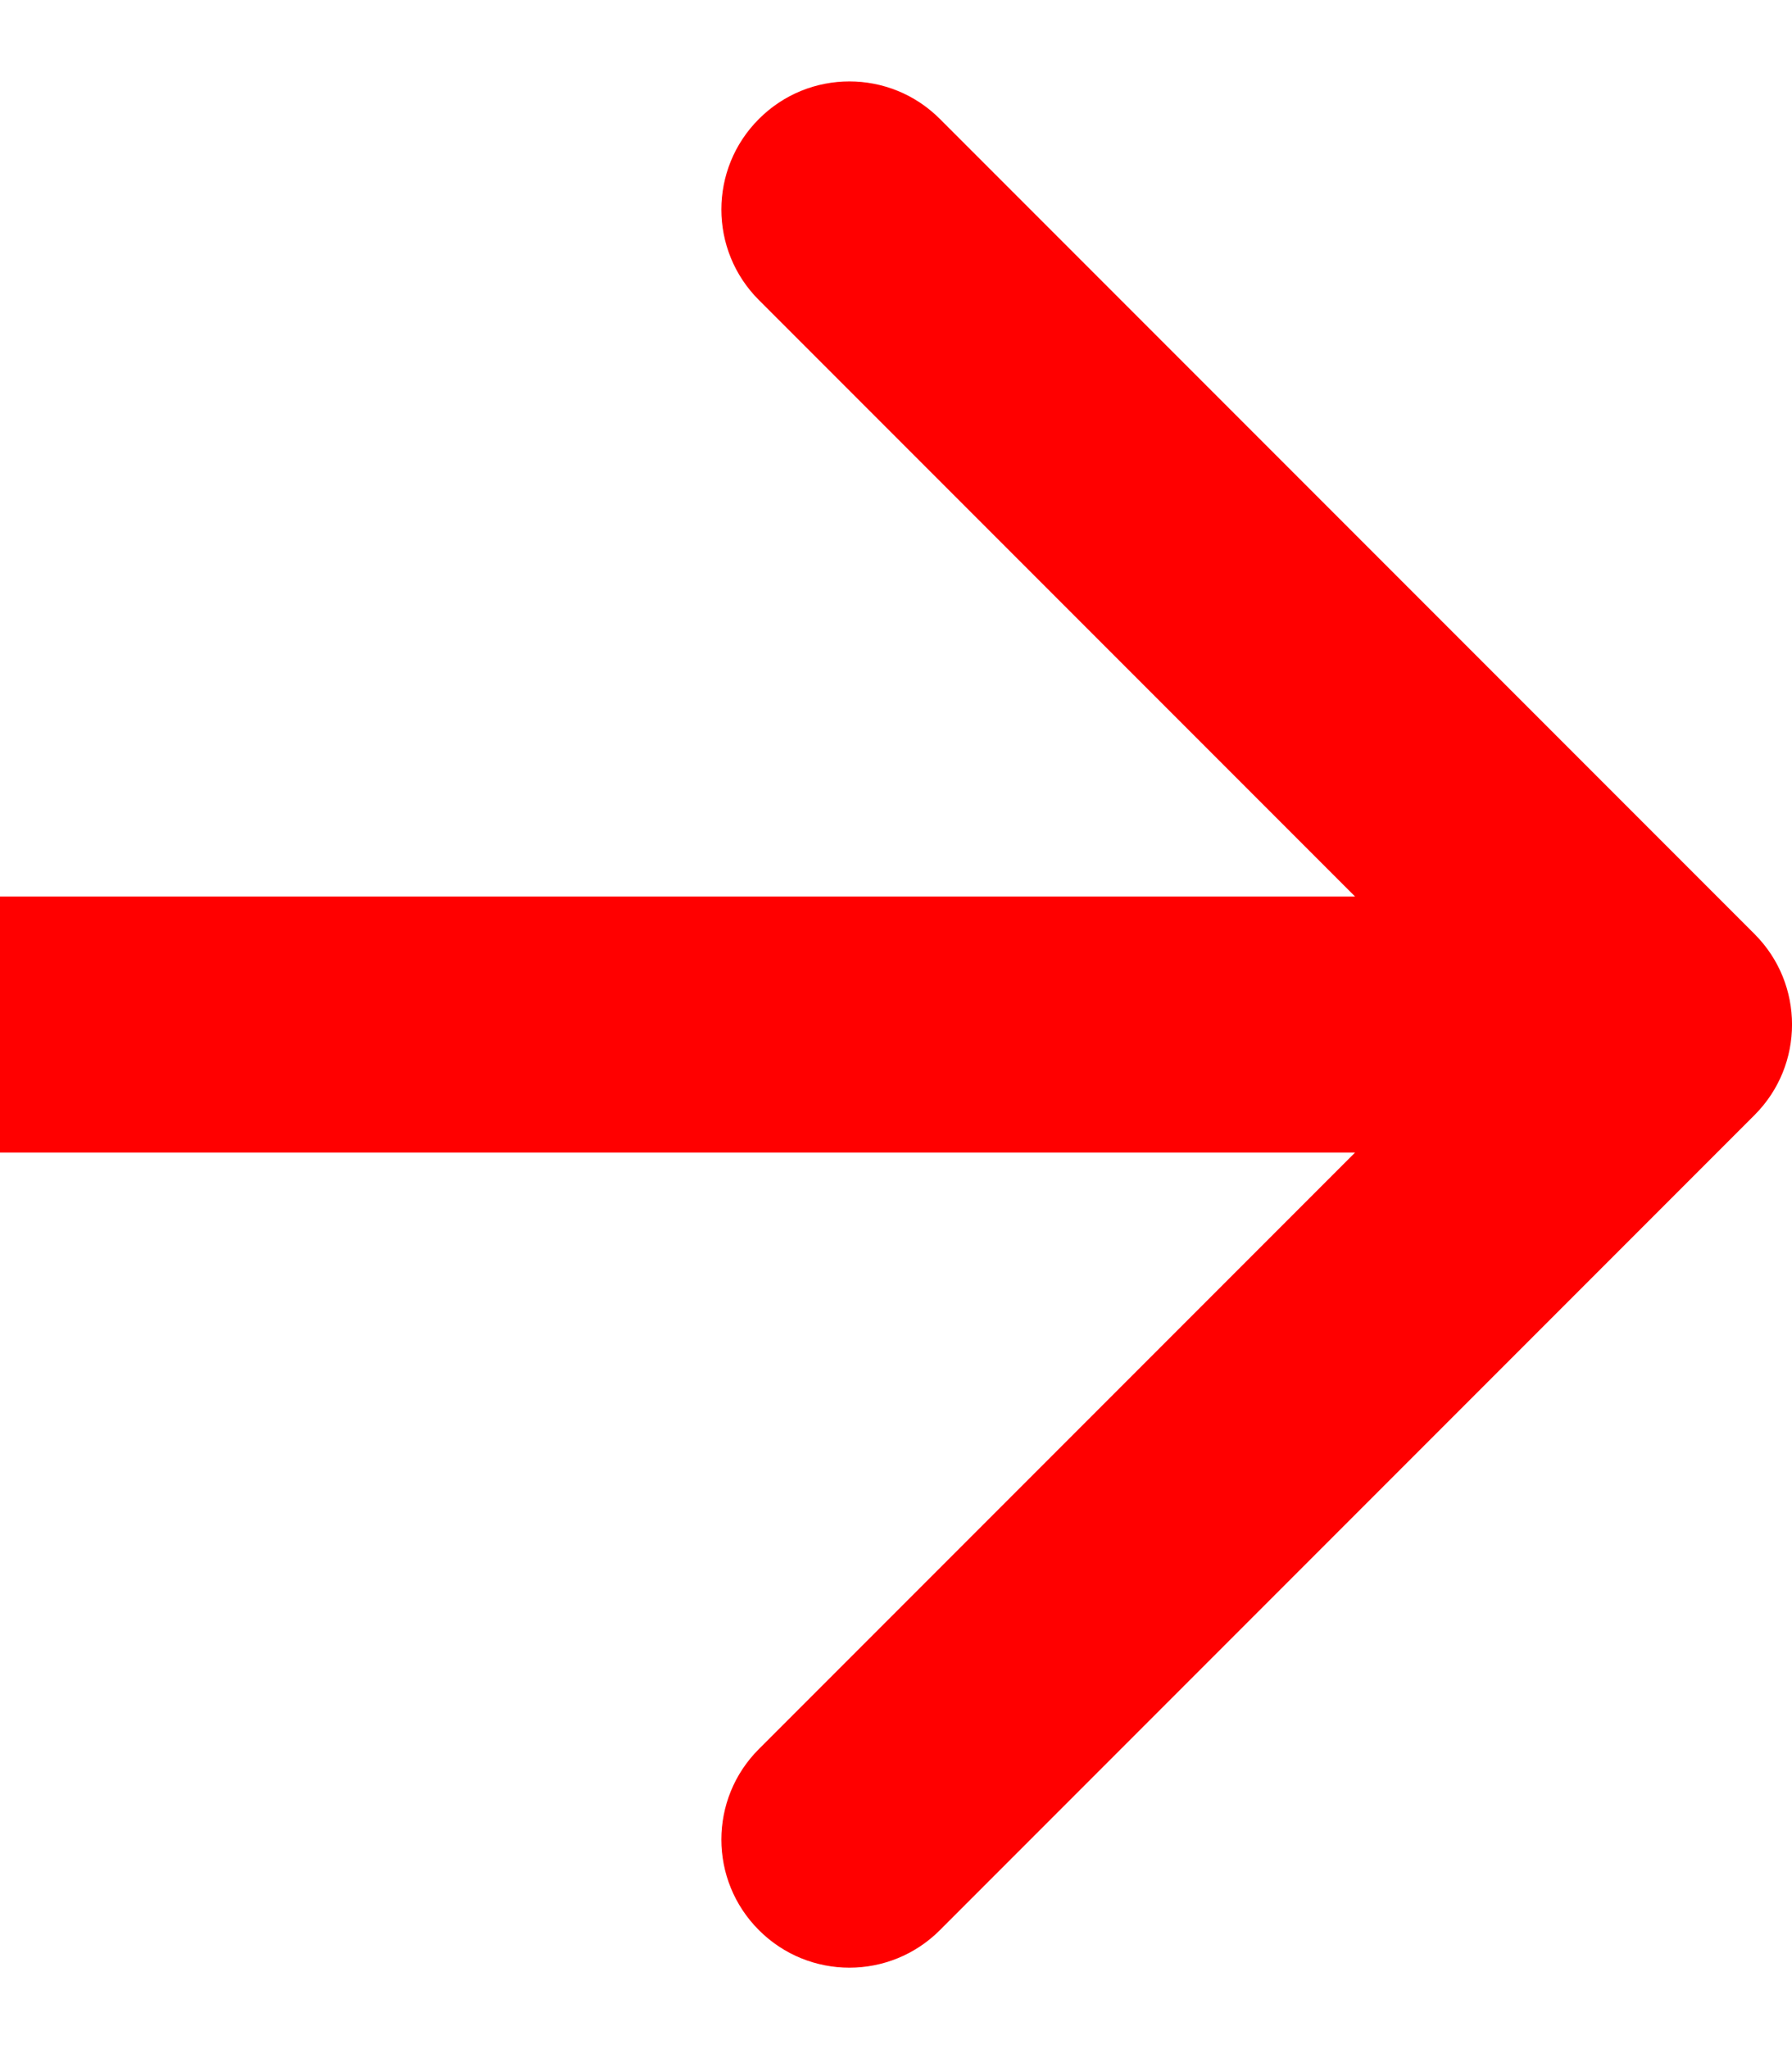
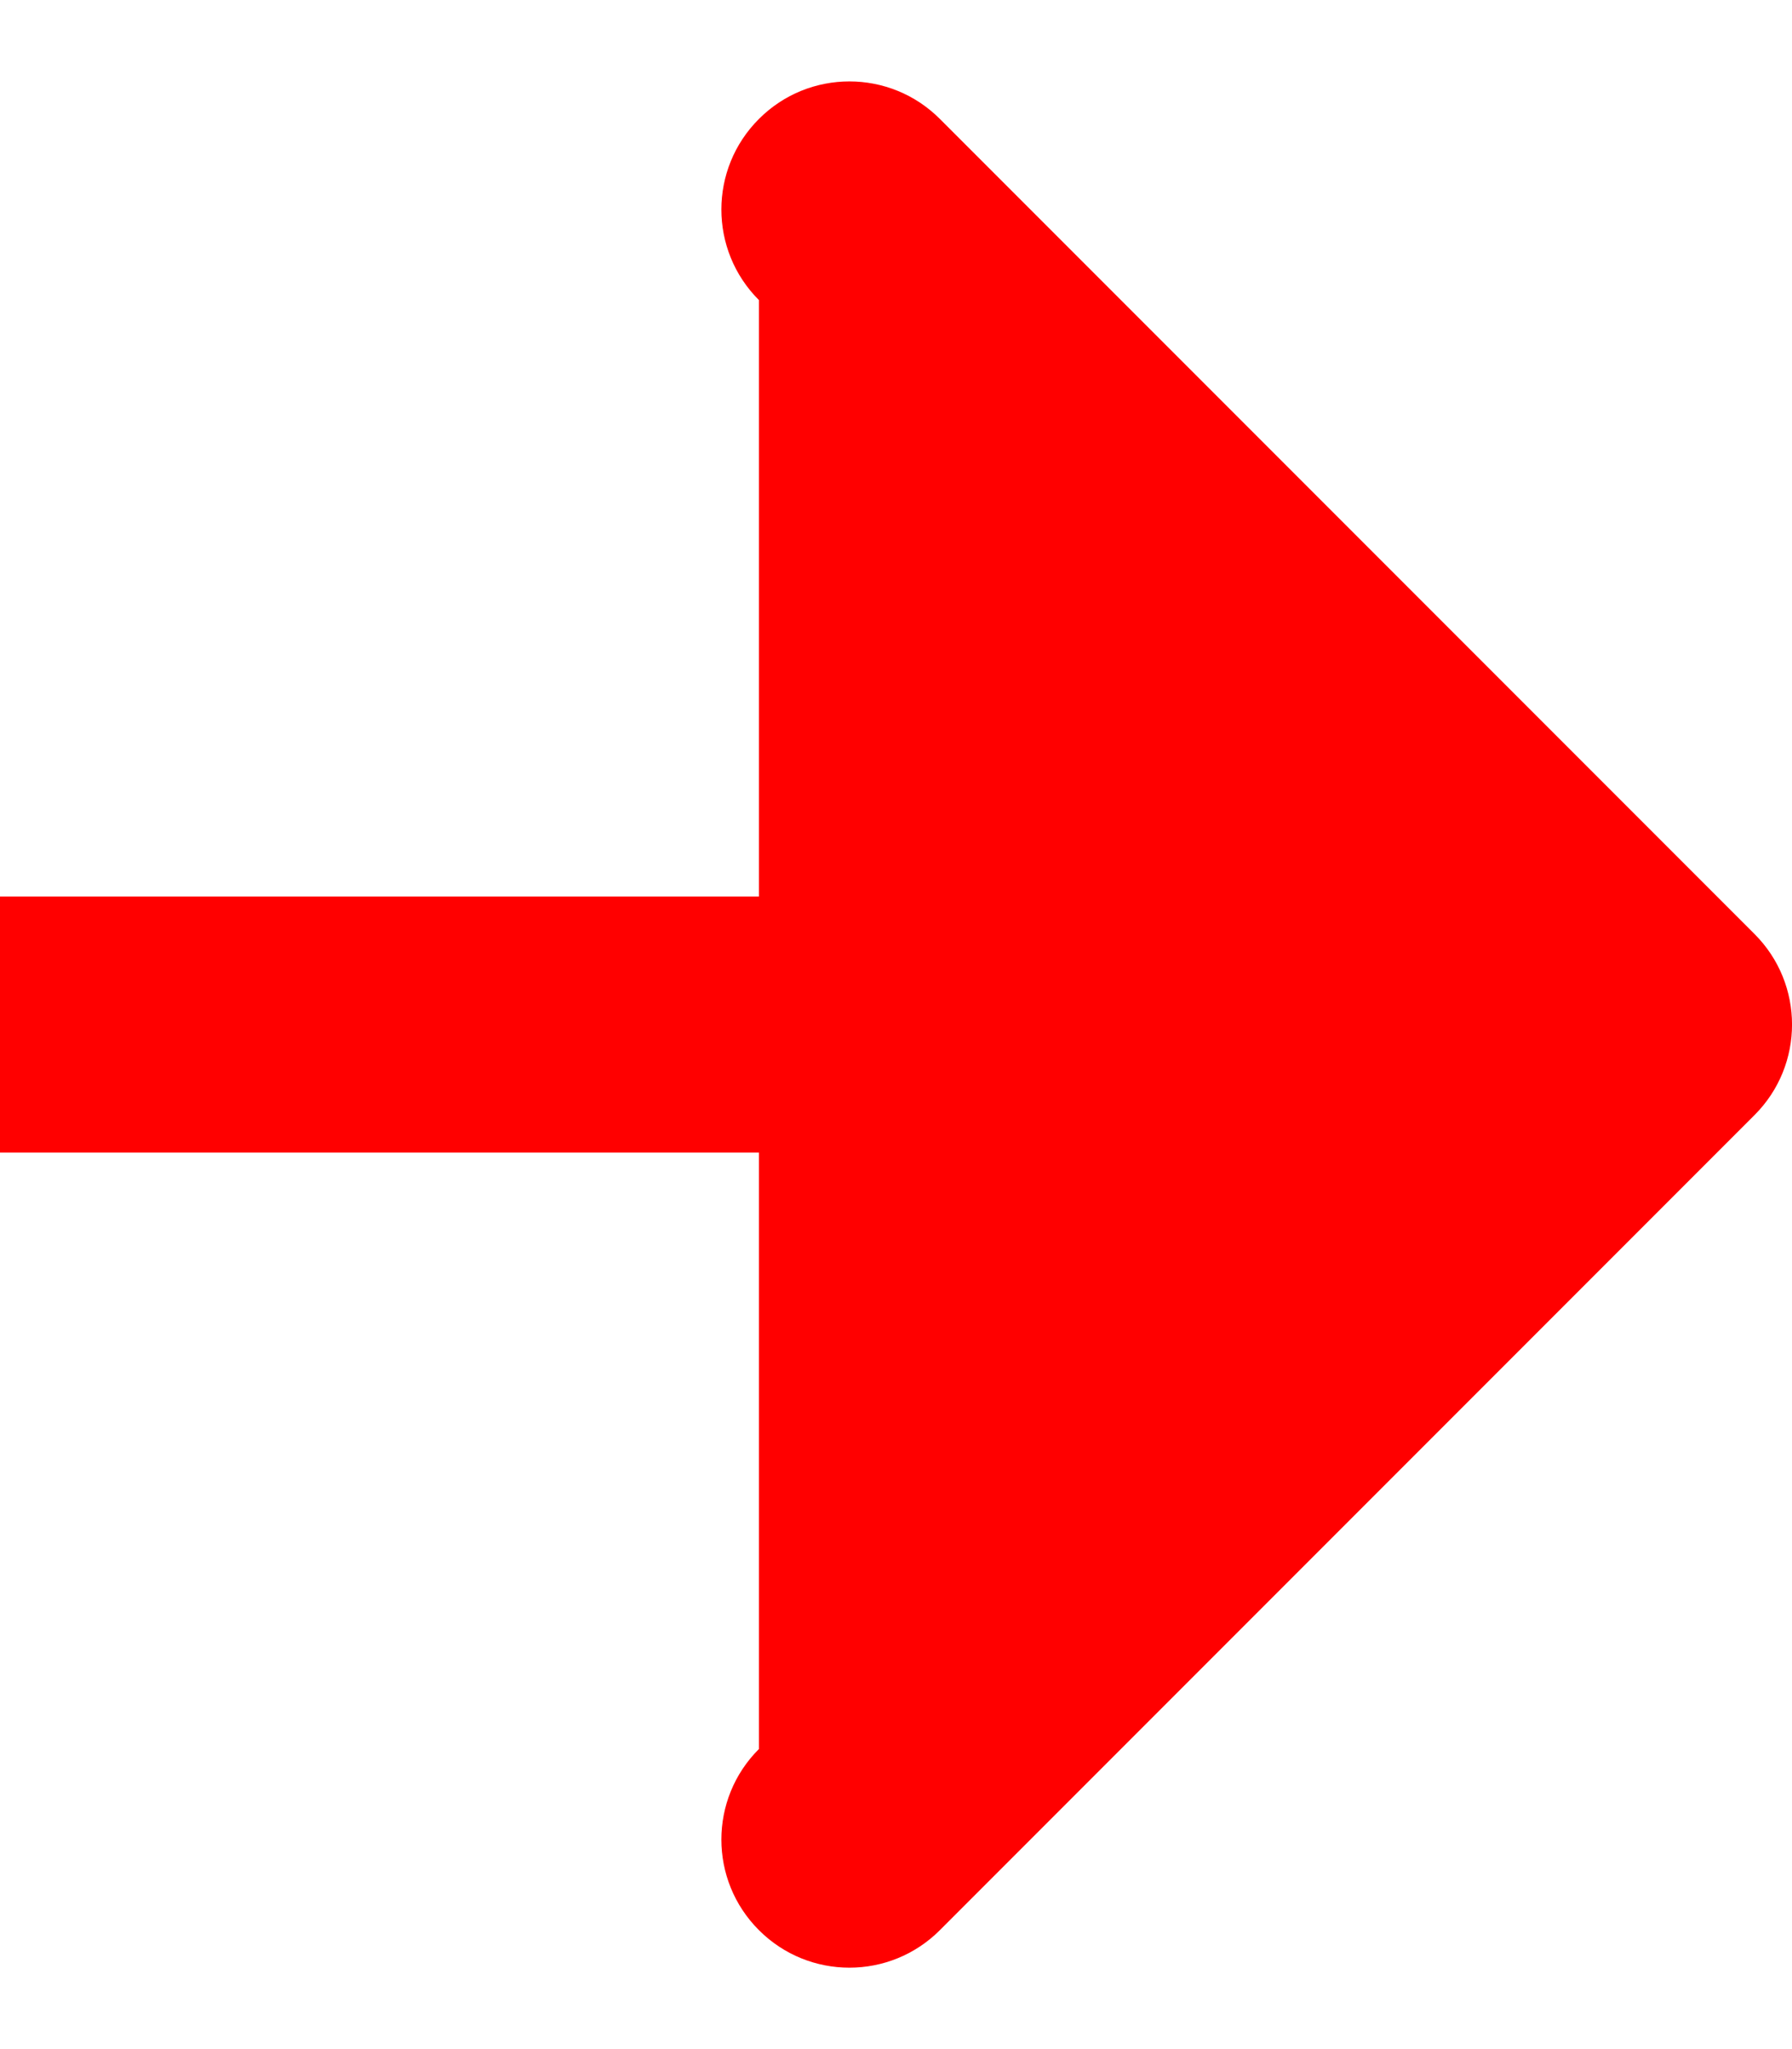
<svg xmlns="http://www.w3.org/2000/svg" width="14" height="16" viewBox="0 0 14 16" fill="none">
-   <path id="Arrow 10" d="M13.707 8.707C14.098 8.317 14.098 7.683 13.707 7.293L7.343 0.929C6.953 0.538 6.319 0.538 5.929 0.929C5.538 1.319 5.538 1.953 5.929 2.343L11.586 8L5.929 13.657C5.538 14.047 5.538 14.681 5.929 15.071C6.319 15.462 6.953 15.462 7.343 15.071L13.707 8.707ZM0 9L13 9V7L0 7L0 9Z" fill="#FF0000" />
+   <path id="Arrow 10" d="M13.707 8.707C14.098 8.317 14.098 7.683 13.707 7.293L7.343 0.929C6.953 0.538 6.319 0.538 5.929 0.929C5.538 1.319 5.538 1.953 5.929 2.343L5.929 13.657C5.538 14.047 5.538 14.681 5.929 15.071C6.319 15.462 6.953 15.462 7.343 15.071L13.707 8.707ZM0 9L13 9V7L0 7L0 9Z" fill="#FF0000" />
</svg>